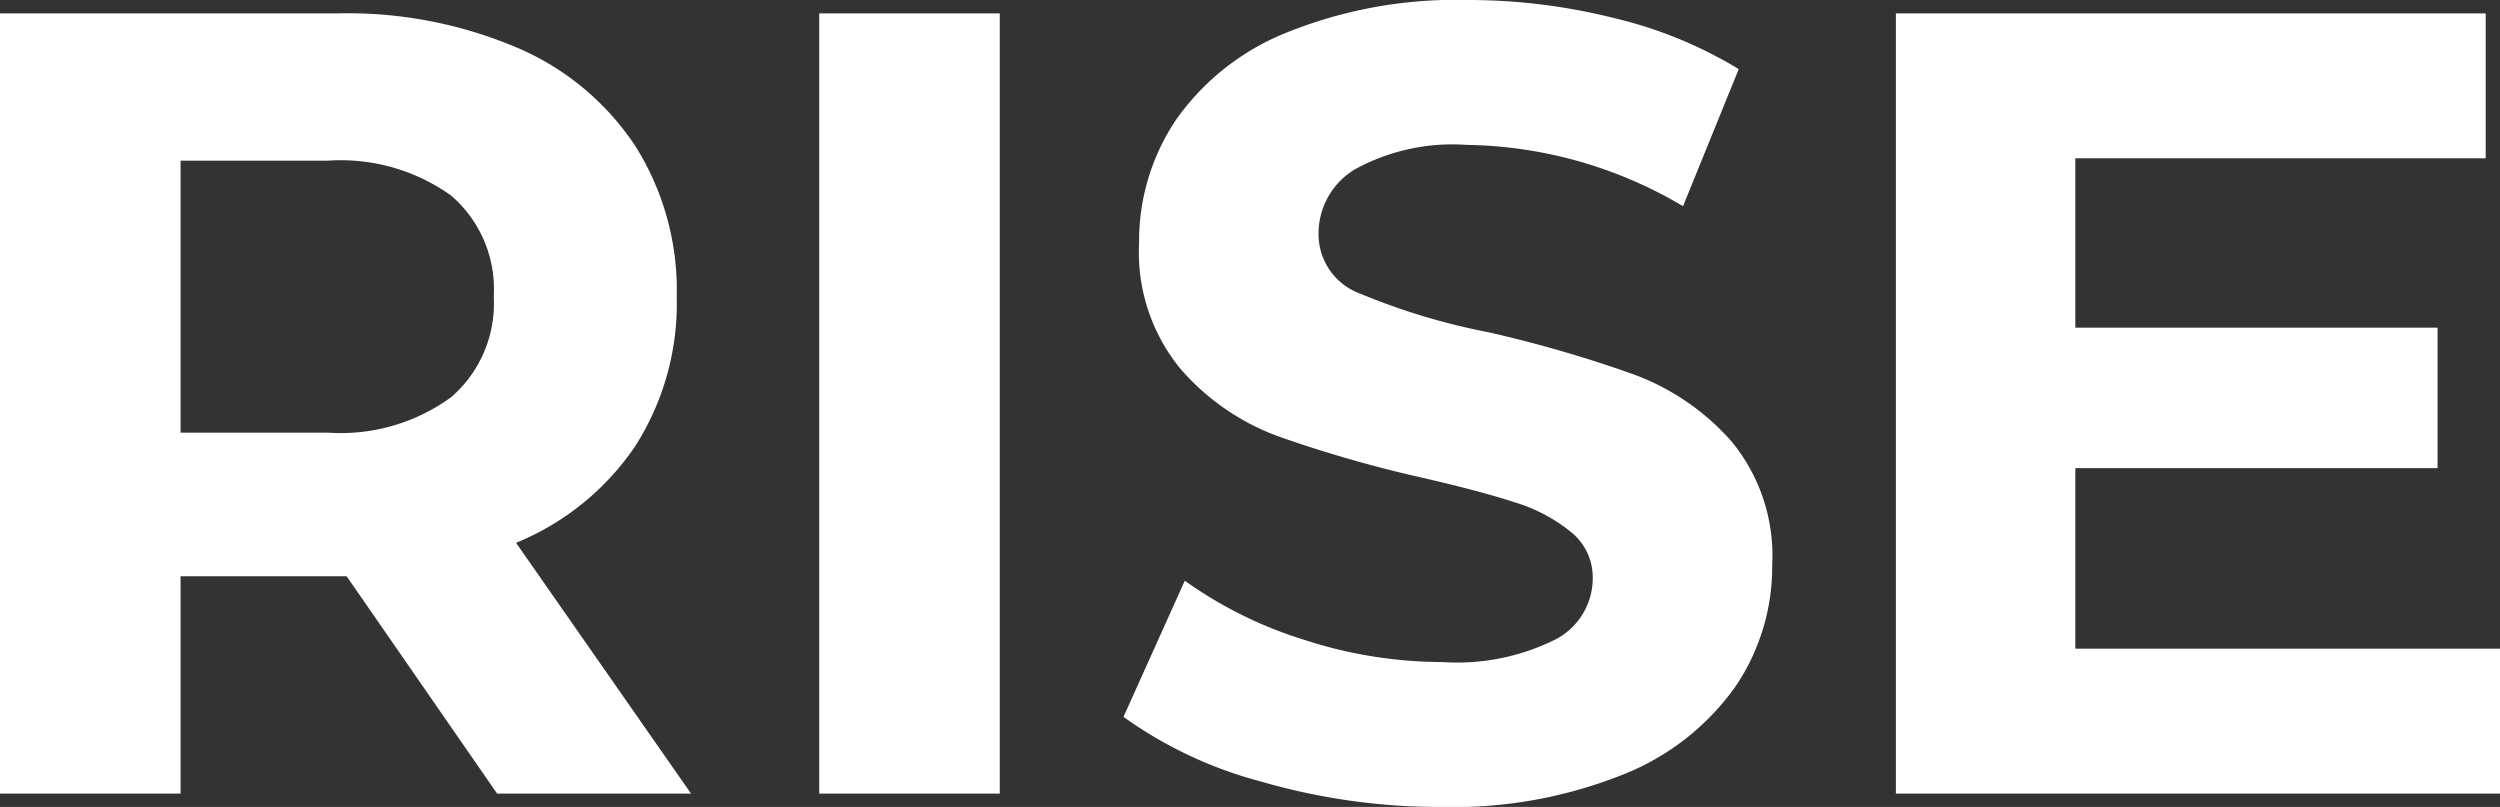
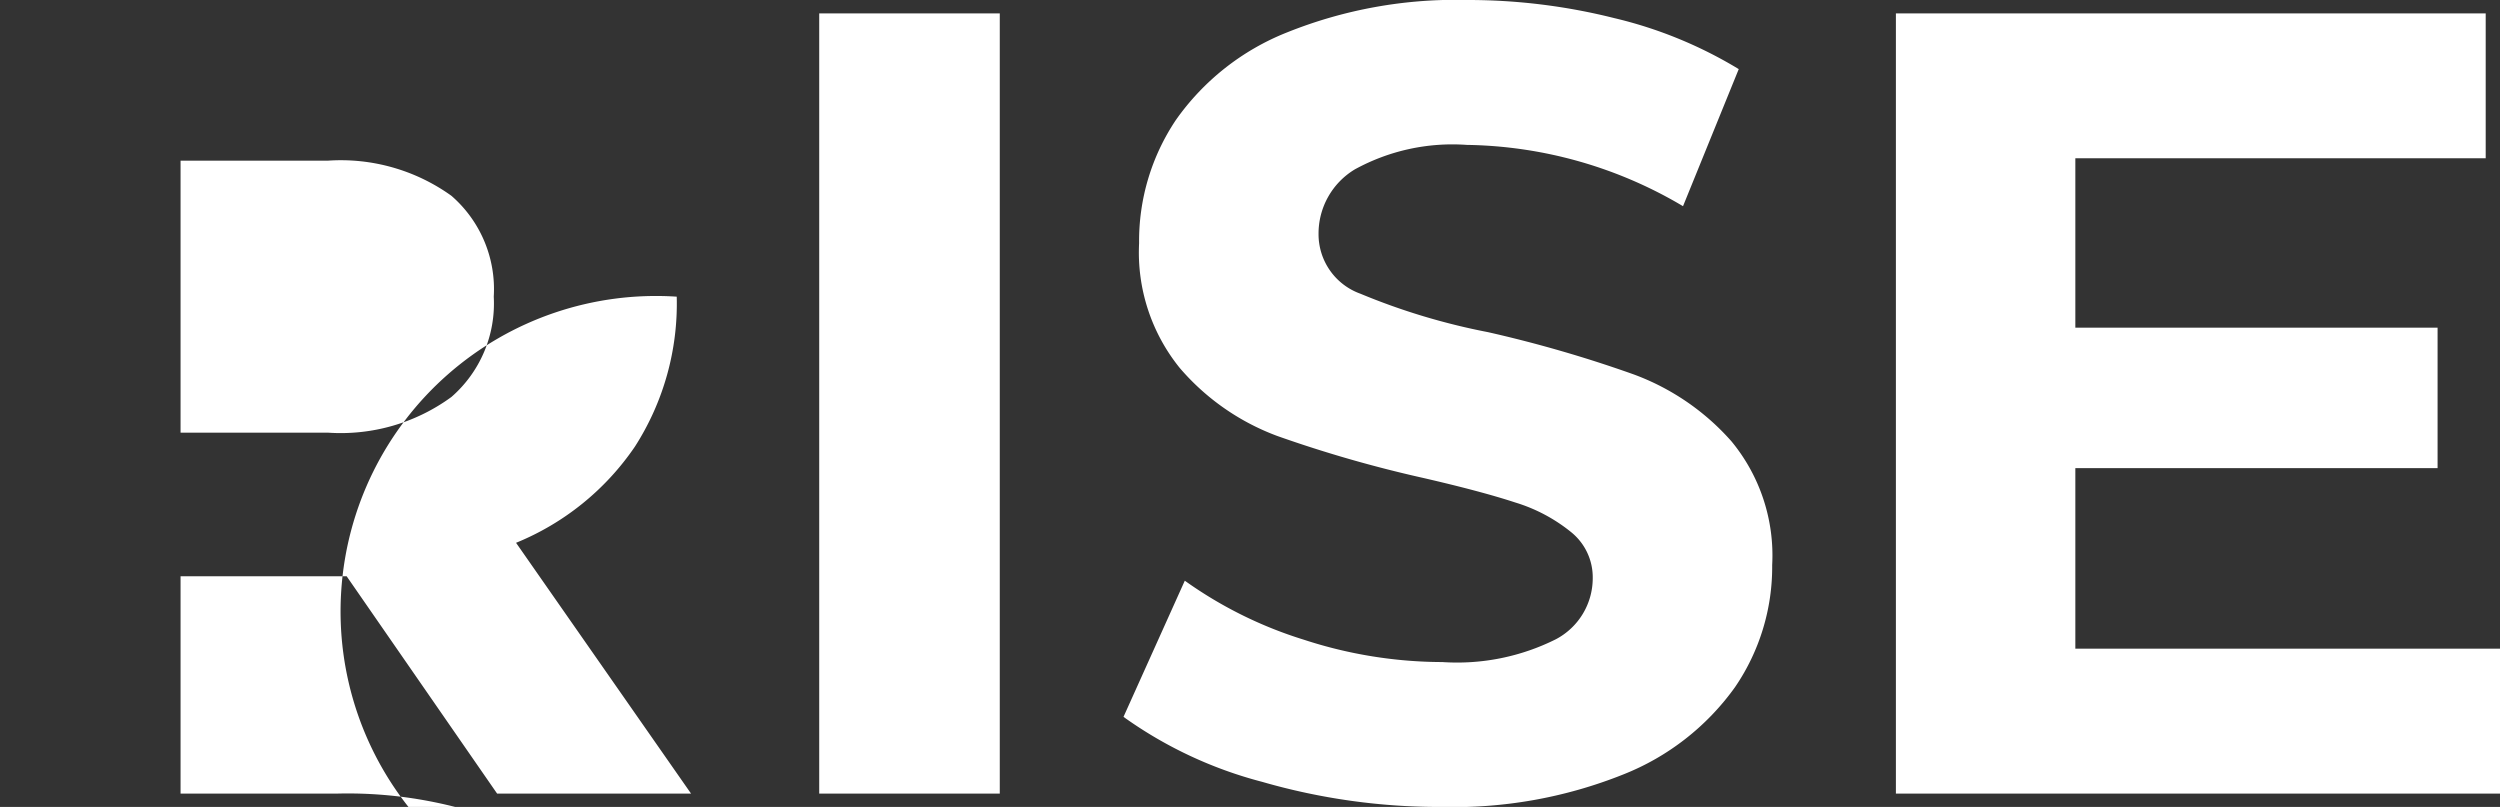
<svg xmlns="http://www.w3.org/2000/svg" width="53.832" height="17.376" viewBox="0 0 53.832 17.376">
  <rect x="0" y="0" width="53.832" height="17.376" fill="#333333" stroke="none" />
-   <path id="パス_1358605" data-name="パス 1358605" d="M-15.768,0l-3.24-4.68h-3.576V0h-3.888V-16.8H-19.2a9.333,9.333,0,0,1,3.876.744,5.758,5.758,0,0,1,2.532,2.112A5.818,5.818,0,0,1-11.9-10.7a5.7,5.7,0,0,1-.9,3.228A5.7,5.7,0,0,1-15.36-5.4L-11.592,0Zm-.072-10.7a2.661,2.661,0,0,0-.912-2.172,4.083,4.083,0,0,0-2.664-.756h-3.168v5.856h3.168a4.038,4.038,0,0,0,2.664-.768A2.669,2.669,0,0,0-15.84-10.7Zm7.008-6.1h3.888V0H-8.832ZM4.56.288A13.746,13.746,0,0,1,.708-.252a9.034,9.034,0,0,1-2.988-1.4L-.96-4.584A8.957,8.957,0,0,0,1.608-3.312a9.646,9.646,0,0,0,2.976.48,4.754,4.754,0,0,0,2.448-.492,1.486,1.486,0,0,0,.792-1.308,1.25,1.25,0,0,0-.468-1,3.548,3.548,0,0,0-1.2-.636q-.732-.24-1.98-.528A27.371,27.371,0,0,1,1.032-7.7a5.108,5.108,0,0,1-2.1-1.464,3.954,3.954,0,0,1-.876-2.688,4.676,4.676,0,0,1,.792-2.652,5.328,5.328,0,0,1,2.388-1.884,9.744,9.744,0,0,1,3.9-.7A12.914,12.914,0,0,1,8.28-16.7a9.288,9.288,0,0,1,2.688,1.1l-1.2,2.952a9.368,9.368,0,0,0-4.656-1.32A4.366,4.366,0,0,0,2.7-13.44a1.612,1.612,0,0,0-.78,1.392,1.361,1.361,0,0,0,.9,1.284,14.131,14.131,0,0,0,2.748.828,27.371,27.371,0,0,1,3.144.912,5.206,5.206,0,0,1,2.1,1.44,3.861,3.861,0,0,1,.876,2.664,4.587,4.587,0,0,1-.8,2.628A5.4,5.4,0,0,1,8.472-.408,9.833,9.833,0,0,1,4.56.288ZM27.36-3.12V0H14.352V-16.8h12.7v3.12H18.216v3.648h7.8v3.024h-7.8V-3.12Z" transform="translate(26.472 17.088)" fill="#fff" />
+   <path id="パス_1358605" data-name="パス 1358605" d="M-15.768,0l-3.24-4.68h-3.576V0h-3.888H-19.2a9.333,9.333,0,0,1,3.876.744,5.758,5.758,0,0,1,2.532,2.112A5.818,5.818,0,0,1-11.9-10.7a5.7,5.7,0,0,1-.9,3.228A5.7,5.7,0,0,1-15.36-5.4L-11.592,0Zm-.072-10.7a2.661,2.661,0,0,0-.912-2.172,4.083,4.083,0,0,0-2.664-.756h-3.168v5.856h3.168a4.038,4.038,0,0,0,2.664-.768A2.669,2.669,0,0,0-15.84-10.7Zm7.008-6.1h3.888V0H-8.832ZM4.56.288A13.746,13.746,0,0,1,.708-.252a9.034,9.034,0,0,1-2.988-1.4L-.96-4.584A8.957,8.957,0,0,0,1.608-3.312a9.646,9.646,0,0,0,2.976.48,4.754,4.754,0,0,0,2.448-.492,1.486,1.486,0,0,0,.792-1.308,1.25,1.25,0,0,0-.468-1,3.548,3.548,0,0,0-1.2-.636q-.732-.24-1.98-.528A27.371,27.371,0,0,1,1.032-7.7a5.108,5.108,0,0,1-2.1-1.464,3.954,3.954,0,0,1-.876-2.688,4.676,4.676,0,0,1,.792-2.652,5.328,5.328,0,0,1,2.388-1.884,9.744,9.744,0,0,1,3.9-.7A12.914,12.914,0,0,1,8.28-16.7a9.288,9.288,0,0,1,2.688,1.1l-1.2,2.952a9.368,9.368,0,0,0-4.656-1.32A4.366,4.366,0,0,0,2.7-13.44a1.612,1.612,0,0,0-.78,1.392,1.361,1.361,0,0,0,.9,1.284,14.131,14.131,0,0,0,2.748.828,27.371,27.371,0,0,1,3.144.912,5.206,5.206,0,0,1,2.1,1.44,3.861,3.861,0,0,1,.876,2.664,4.587,4.587,0,0,1-.8,2.628A5.4,5.4,0,0,1,8.472-.408,9.833,9.833,0,0,1,4.56.288ZM27.36-3.12V0H14.352V-16.8h12.7v3.12H18.216v3.648h7.8v3.024h-7.8V-3.12Z" transform="translate(26.472 17.088)" fill="#fff" />
</svg>